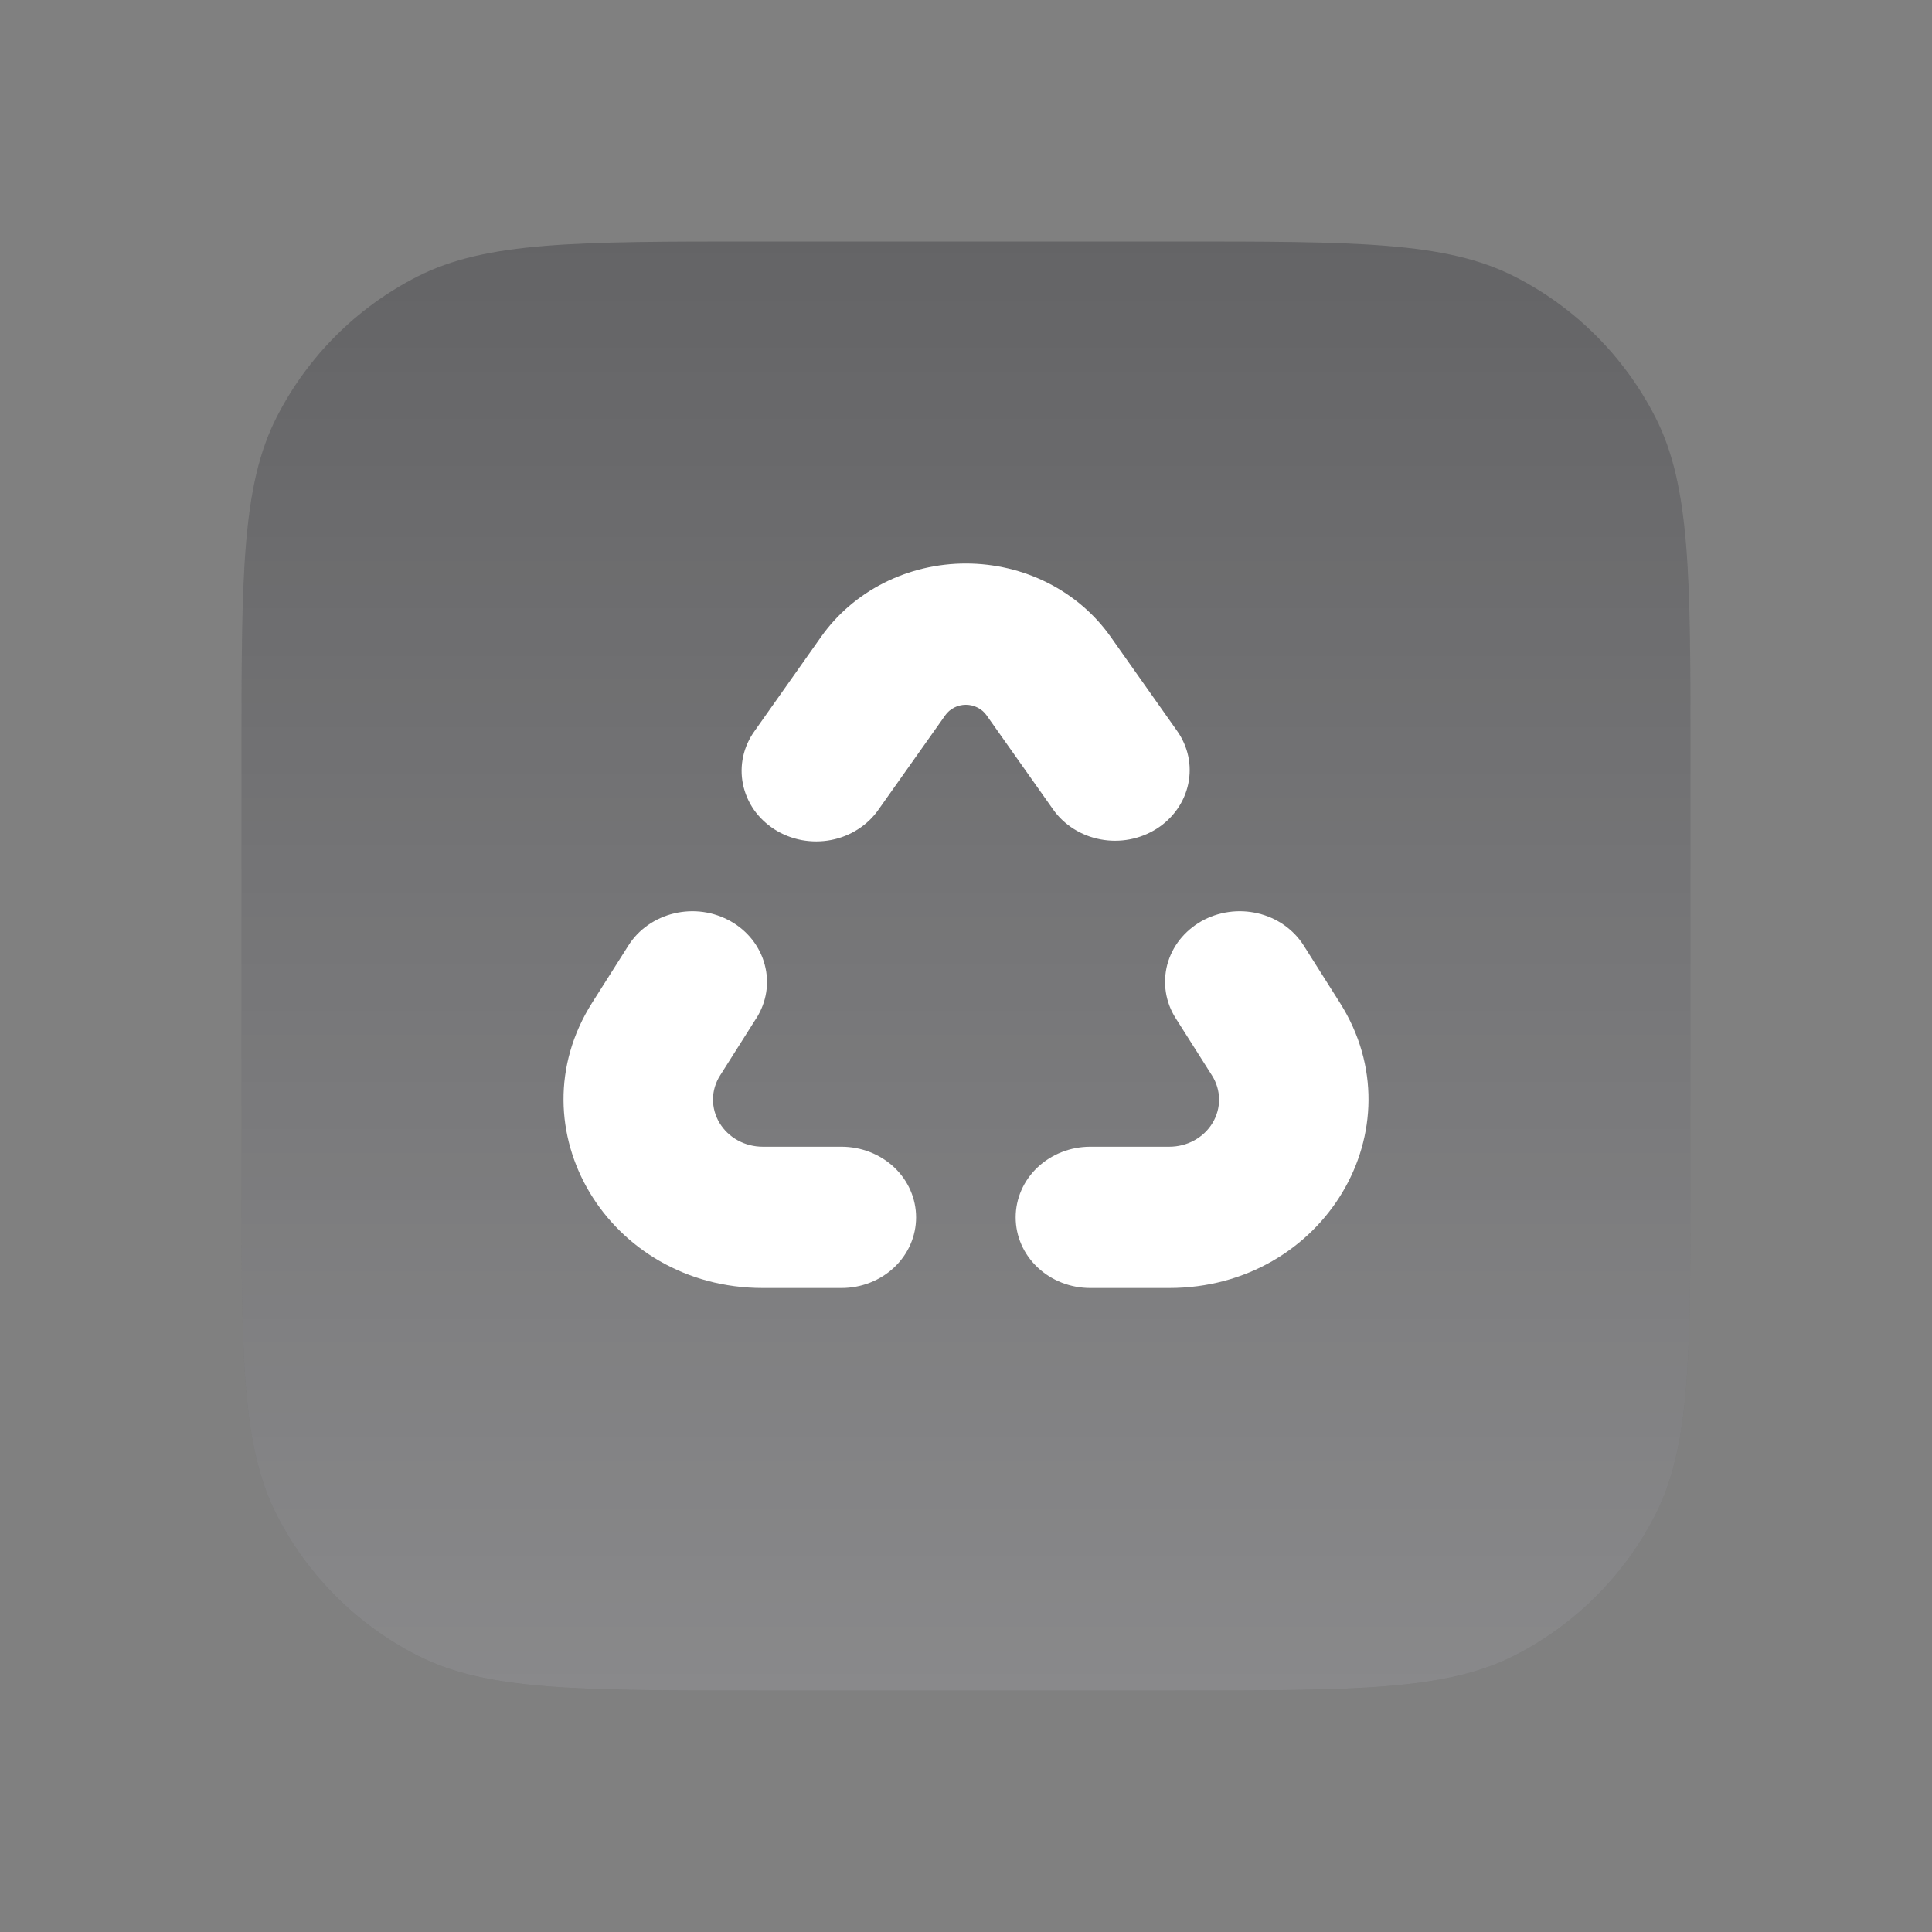
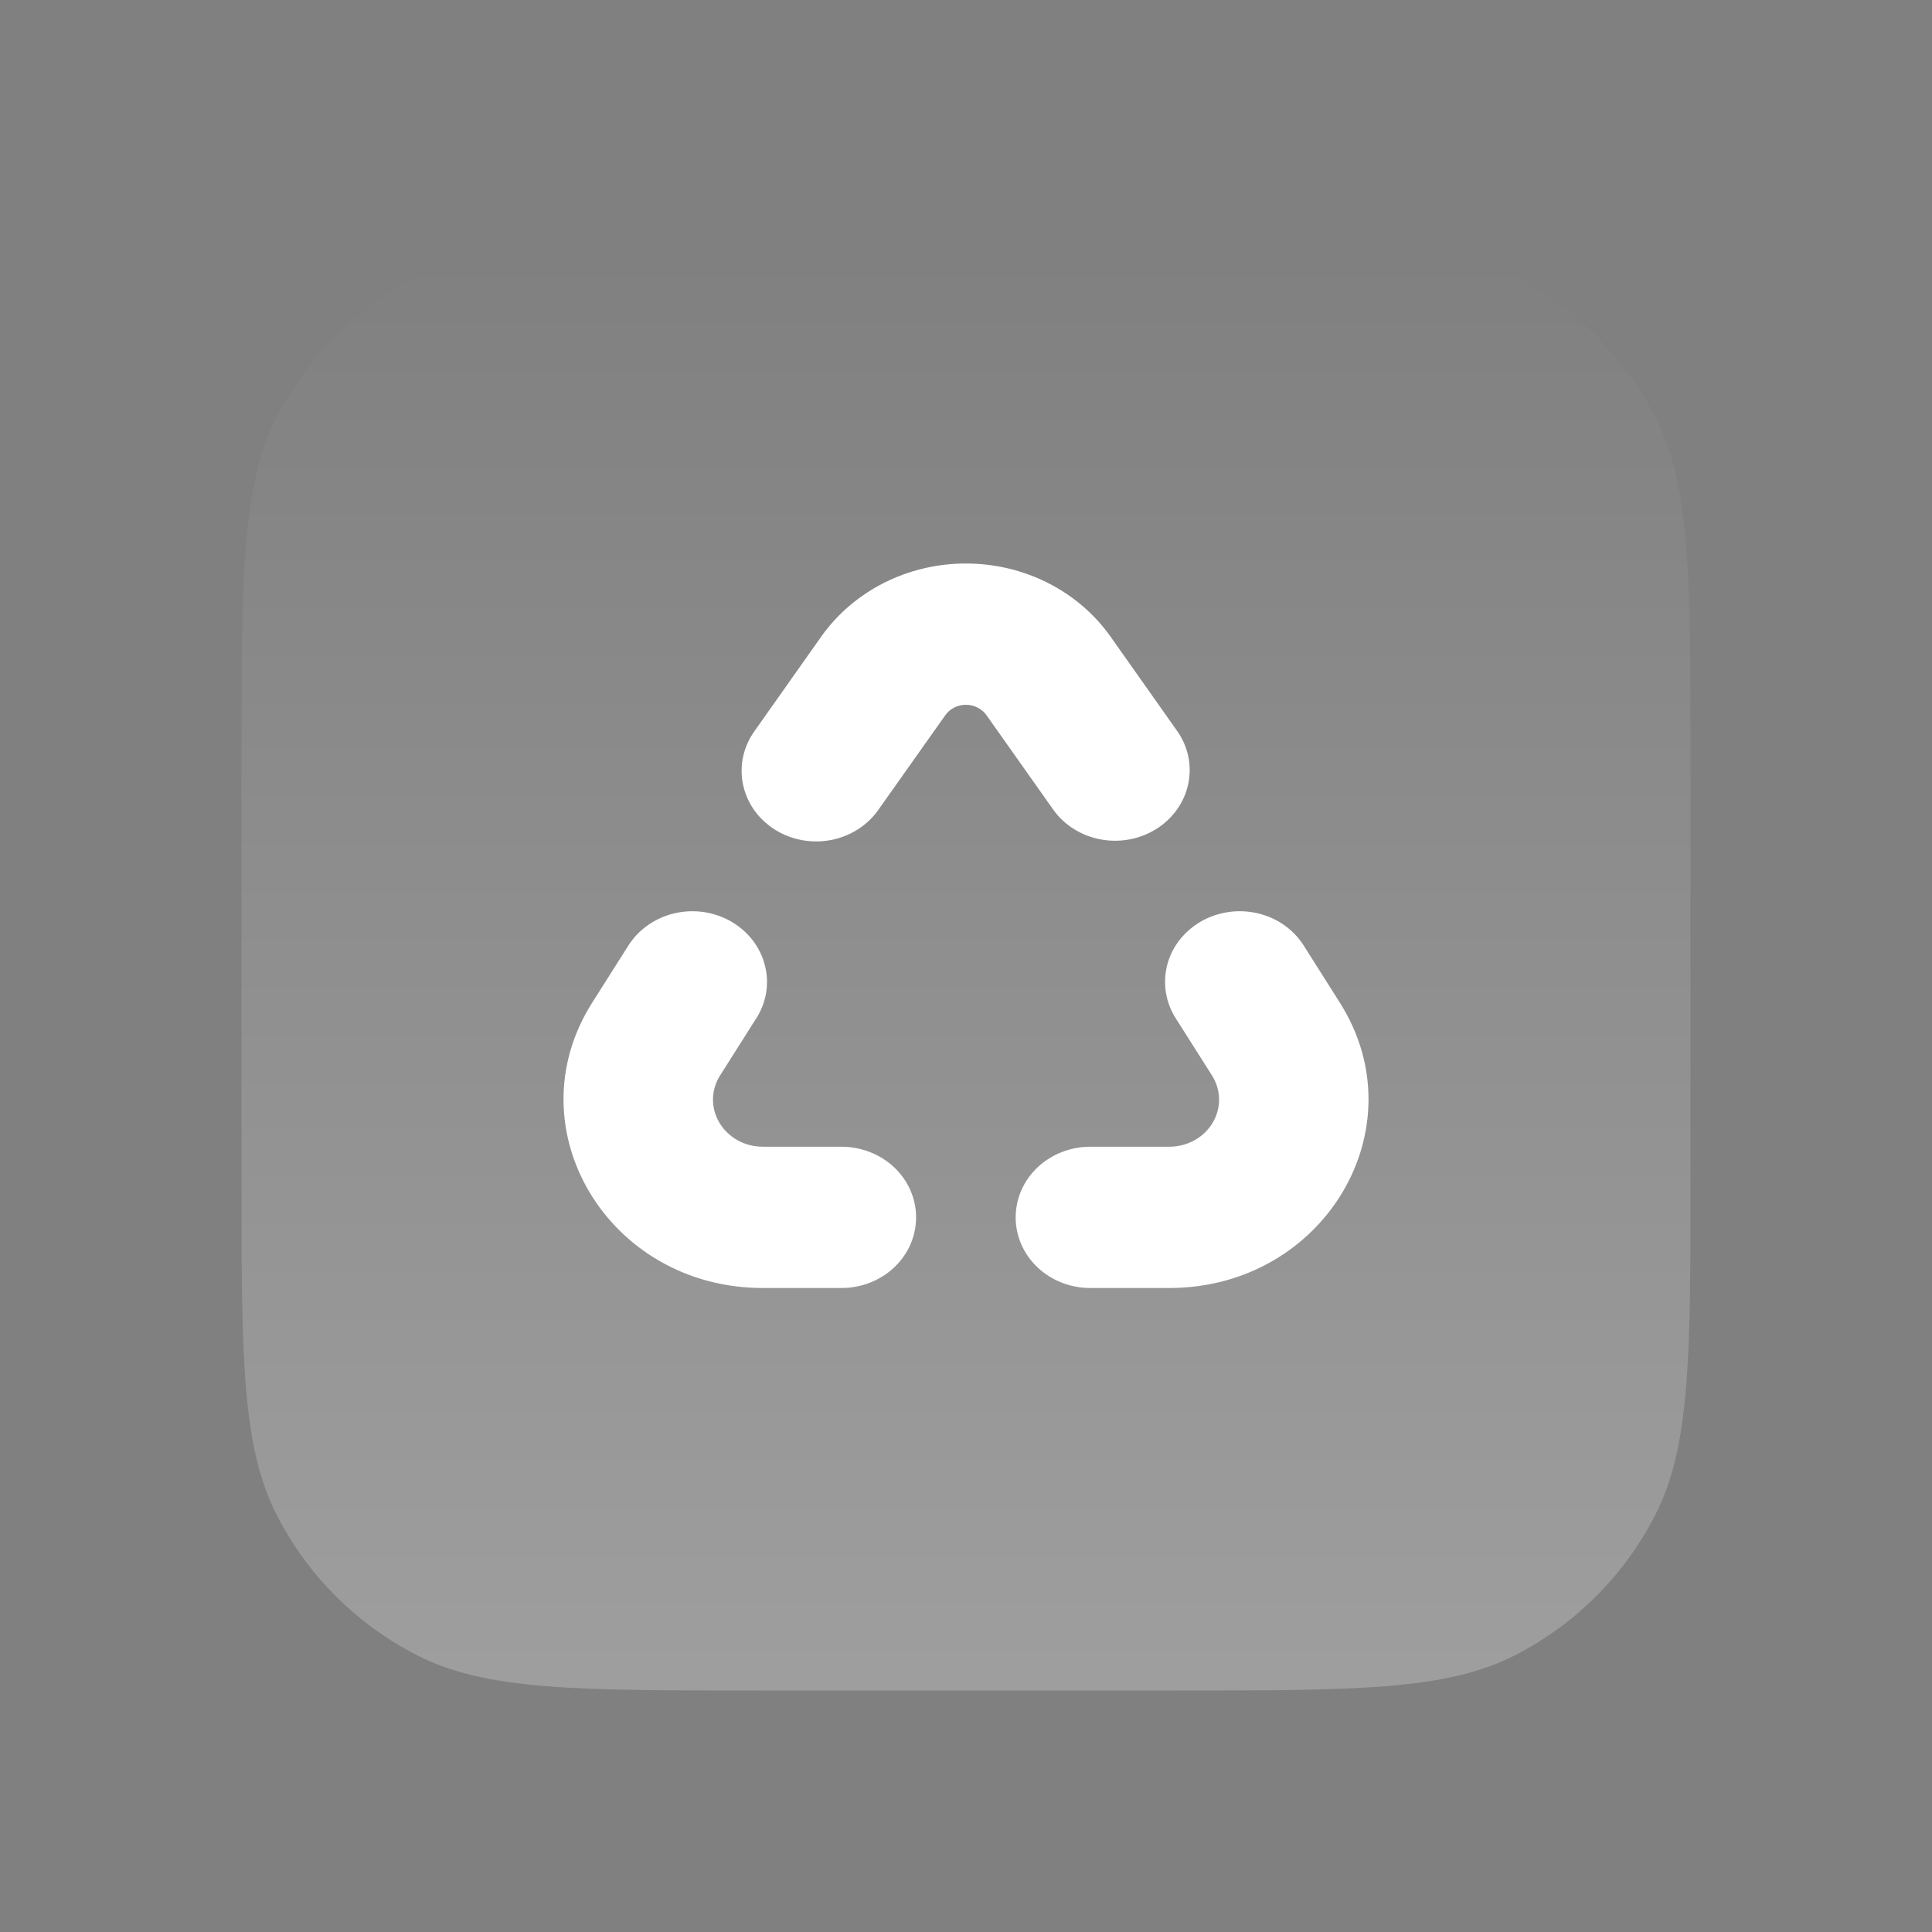
<svg xmlns="http://www.w3.org/2000/svg" width="24" height="24" viewBox="0 0 24 24" fill="none">
  <rect x="0" y="0" width="24" height="24" fill="#808080" stroke="none" />
-   <path d="M3 9.4C3 7.16 3 6.04 3.436 5.184C3.819 4.431 4.431 3.819 5.184 3.436C6.04 3 7.16 3 9.4 3H14.6C16.84 3 17.96 3 18.816 3.436C19.569 3.819 20.18 4.431 20.564 5.184C21 6.04 21 7.16 21 9.4V14.6C21 16.84 21 17.96 20.564 18.816C20.18 19.569 19.569 20.18 18.816 20.564C17.96 21 16.84 21 14.6 21H9.4C7.16 21 6.04 21 5.184 20.564C4.431 20.18 3.819 19.569 3.436 18.816C3 17.96 3 16.84 3 14.6V9.4Z" fill="#12131A" fill-opacity="0.25" />
  <path d="M3 9.4C3 7.16 3 6.04 3.436 5.184C3.819 4.431 4.431 3.819 5.184 3.436C6.04 3 7.16 3 9.4 3H14.6C16.84 3 17.96 3 18.816 3.436C19.569 3.819 20.18 4.431 20.564 5.184C21 6.04 21 7.16 21 9.4V14.6C21 16.84 21 17.96 20.564 18.816C20.18 19.569 19.569 20.18 18.816 20.564C17.96 21 16.84 21 14.6 21H9.4C7.16 21 6.04 21 5.184 20.564C4.431 20.18 3.819 19.569 3.436 18.816C3 17.96 3 16.84 3 14.6V9.4Z" fill="url(#paint0_linear_434_87687)" fill-opacity="0.24" />
  <path d="M11.742 8.886L10.914 10.056C10.847 10.153 10.76 10.236 10.659 10.301C10.558 10.366 10.444 10.412 10.323 10.435C10.203 10.458 10.08 10.458 9.959 10.436C9.839 10.413 9.725 10.369 9.623 10.304C9.521 10.239 9.434 10.156 9.366 10.06C9.299 9.963 9.252 9.854 9.229 9.74C9.206 9.627 9.207 9.509 9.232 9.396C9.257 9.282 9.306 9.174 9.375 9.079L10.201 7.909C10.399 7.629 10.666 7.4 10.98 7.241C11.293 7.083 11.643 7 11.998 7C12.354 7 12.704 7.083 13.017 7.241C13.331 7.4 13.598 7.629 13.796 7.909L14.622 9.079C14.759 9.272 14.809 9.509 14.761 9.737C14.713 9.966 14.571 10.167 14.367 10.296C14.163 10.425 13.912 10.473 13.671 10.427C13.43 10.382 13.218 10.248 13.082 10.055L12.255 8.885C12.227 8.845 12.188 8.812 12.144 8.79C12.099 8.767 12.049 8.755 11.998 8.755C11.948 8.755 11.898 8.767 11.853 8.79C11.809 8.812 11.77 8.846 11.742 8.886ZM9.395 12.649L8.945 13.36C8.889 13.448 8.858 13.55 8.857 13.653C8.856 13.757 8.884 13.859 8.938 13.949C8.992 14.039 9.07 14.114 9.165 14.166C9.259 14.218 9.367 14.245 9.476 14.245H10.454C10.699 14.245 10.935 14.338 11.109 14.502C11.283 14.667 11.38 14.89 11.38 15.123C11.38 15.355 11.283 15.579 11.109 15.743C10.935 15.908 10.699 16 10.454 16H9.475C7.555 16 6.368 14.016 7.356 12.456L7.806 11.746C7.868 11.647 7.951 11.561 8.049 11.492C8.147 11.424 8.258 11.374 8.376 11.346C8.494 11.318 8.617 11.312 8.737 11.329C8.858 11.346 8.973 11.386 9.078 11.445C9.182 11.504 9.273 11.582 9.346 11.675C9.418 11.768 9.471 11.873 9.5 11.985C9.53 12.097 9.536 12.213 9.518 12.327C9.5 12.441 9.458 12.55 9.396 12.649M14.924 11.444C15.028 11.385 15.144 11.346 15.265 11.329C15.385 11.312 15.508 11.318 15.626 11.346C15.745 11.374 15.856 11.424 15.954 11.493C16.051 11.562 16.134 11.648 16.196 11.747L16.645 12.457C17.632 14.017 16.445 16 14.525 16H13.543C13.298 16 13.062 15.908 12.888 15.743C12.714 15.579 12.617 15.355 12.617 15.123C12.617 14.89 12.714 14.667 12.888 14.502C13.062 14.338 13.298 14.245 13.543 14.245H14.525C14.634 14.245 14.742 14.218 14.836 14.166C14.931 14.114 15.009 14.039 15.063 13.949C15.117 13.859 15.145 13.757 15.144 13.653C15.142 13.55 15.112 13.448 15.056 13.36L14.605 12.649C14.542 12.55 14.501 12.441 14.483 12.327C14.465 12.213 14.471 12.096 14.5 11.984C14.53 11.872 14.582 11.767 14.655 11.674C14.728 11.582 14.819 11.504 14.924 11.444Z" fill="white" />
  <defs>
    <linearGradient id="paint0_linear_434_87687" x1="12" y1="3" x2="12" y2="21" gradientUnits="userSpaceOnUse">
      <stop stop-color="white" stop-opacity="0" />
      <stop offset="1" stop-color="white" />
    </linearGradient>
  </defs>
</svg>